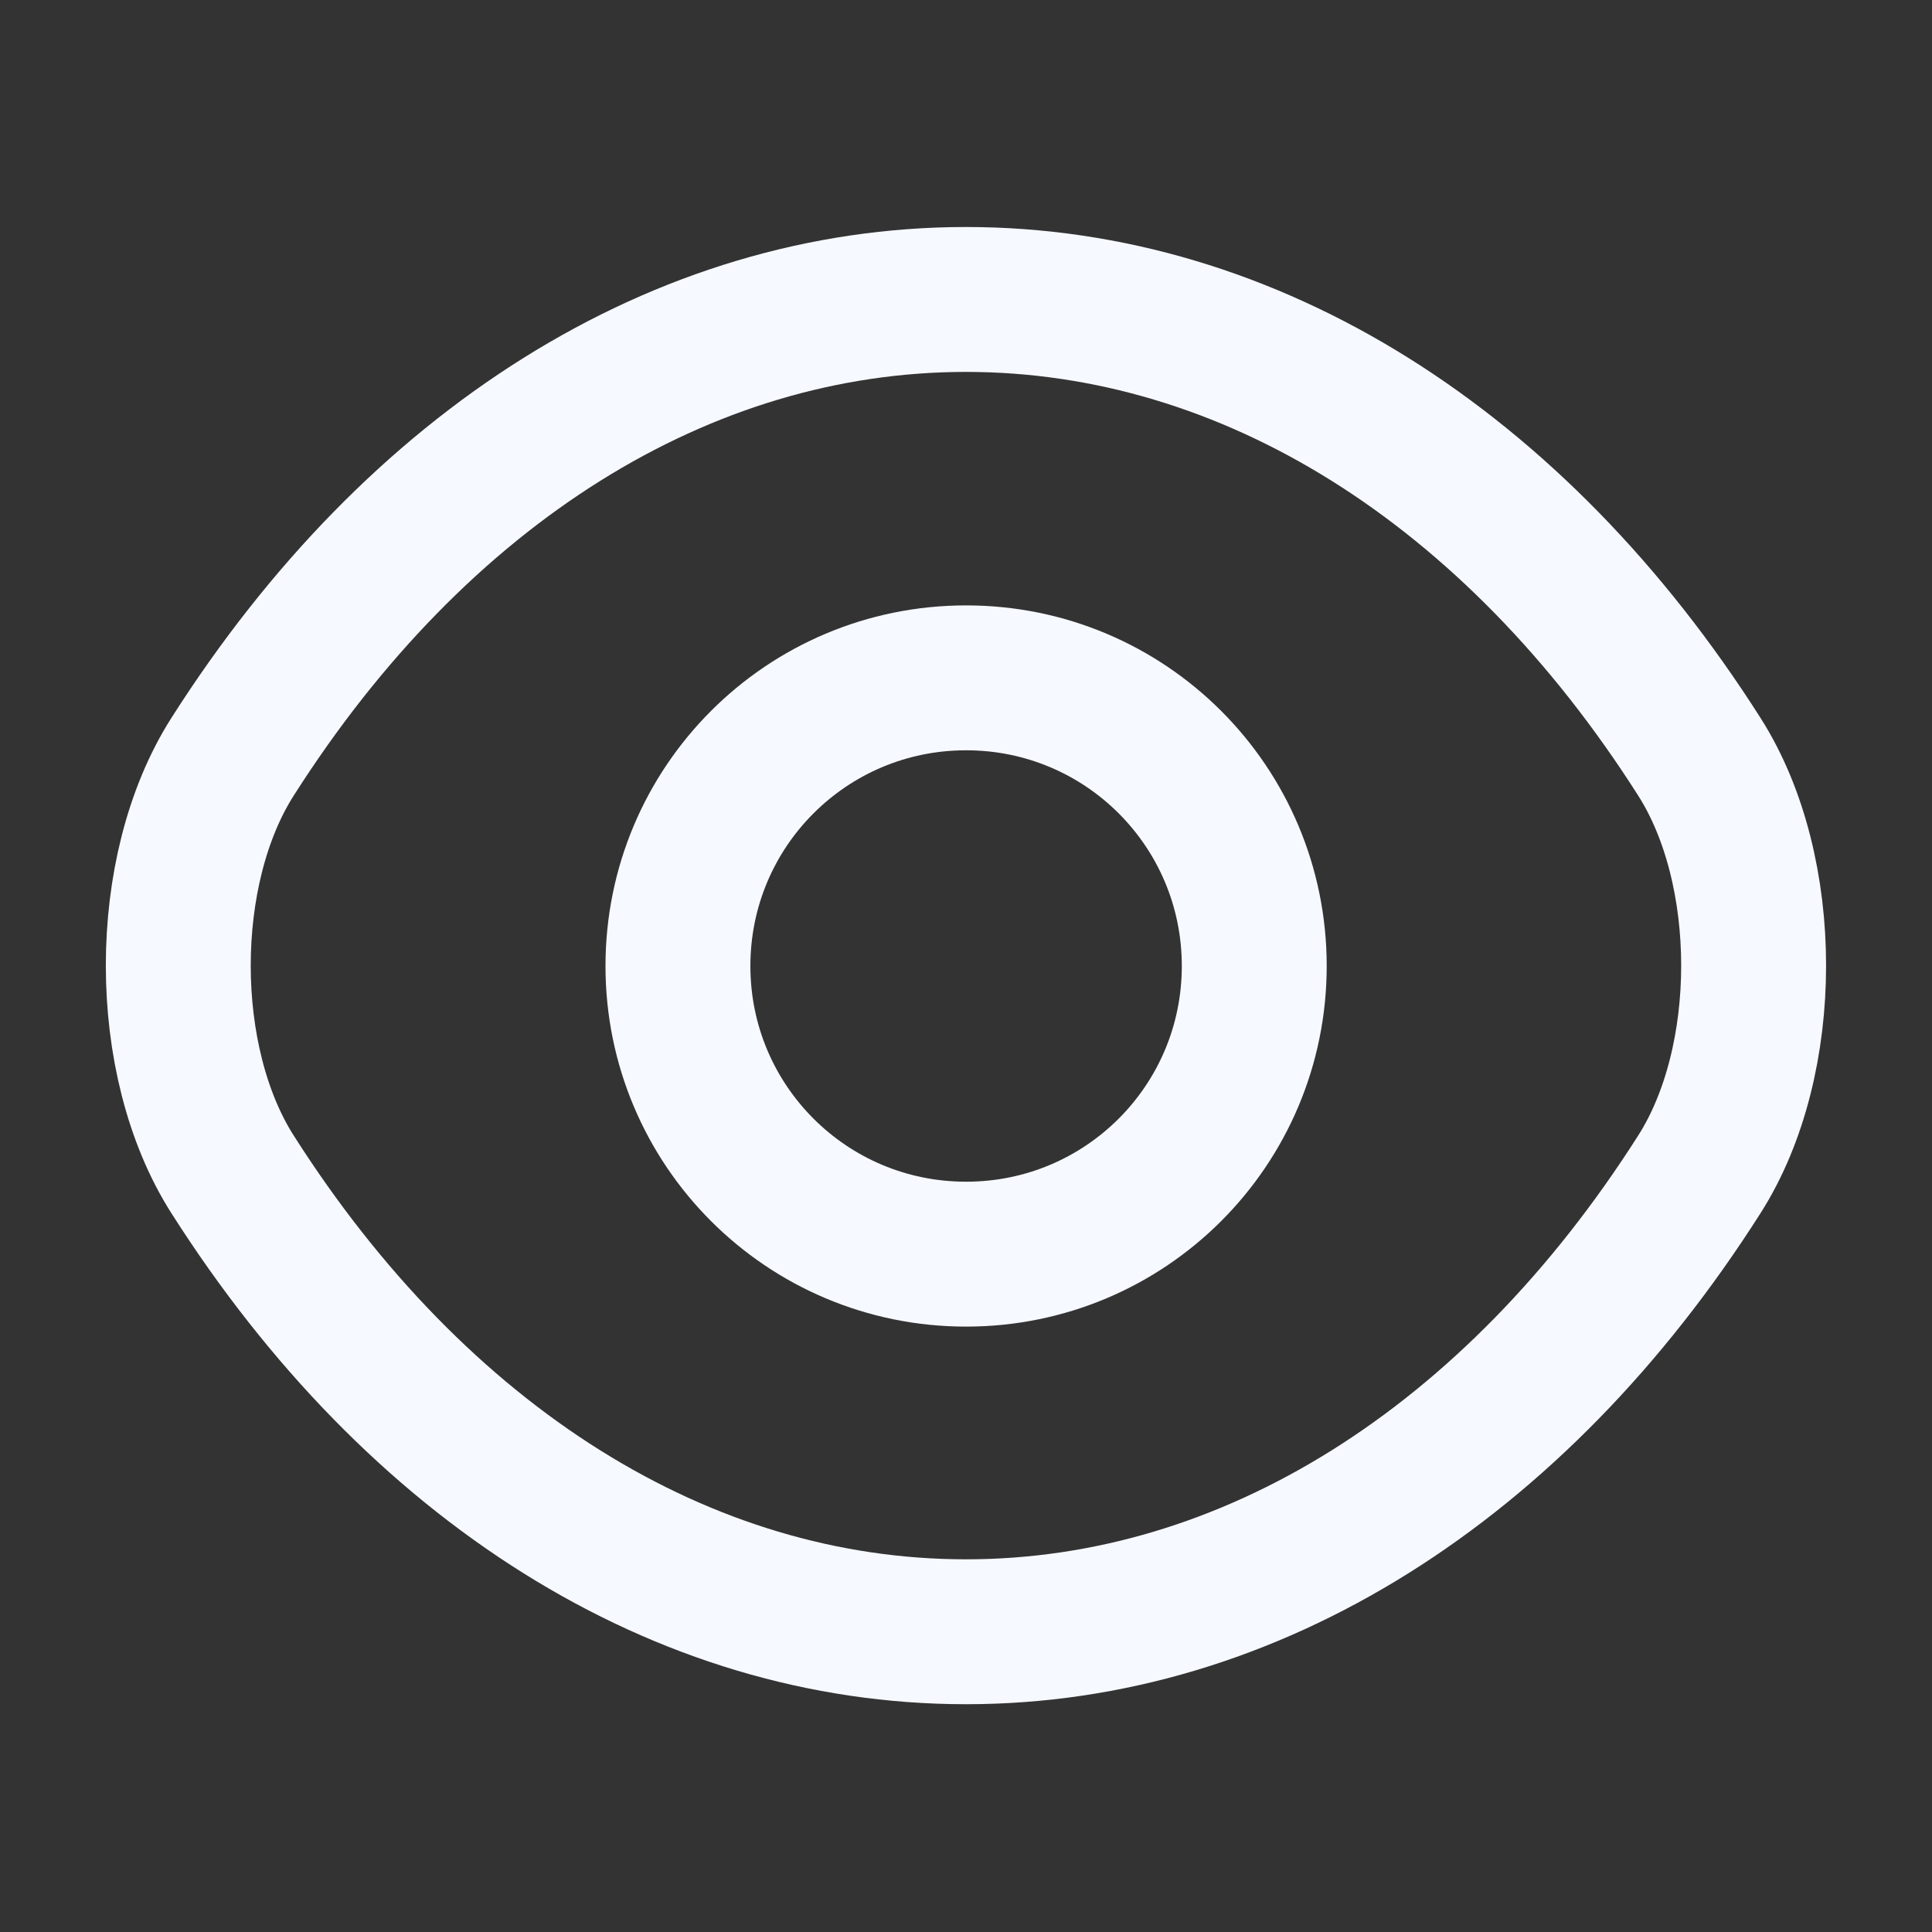
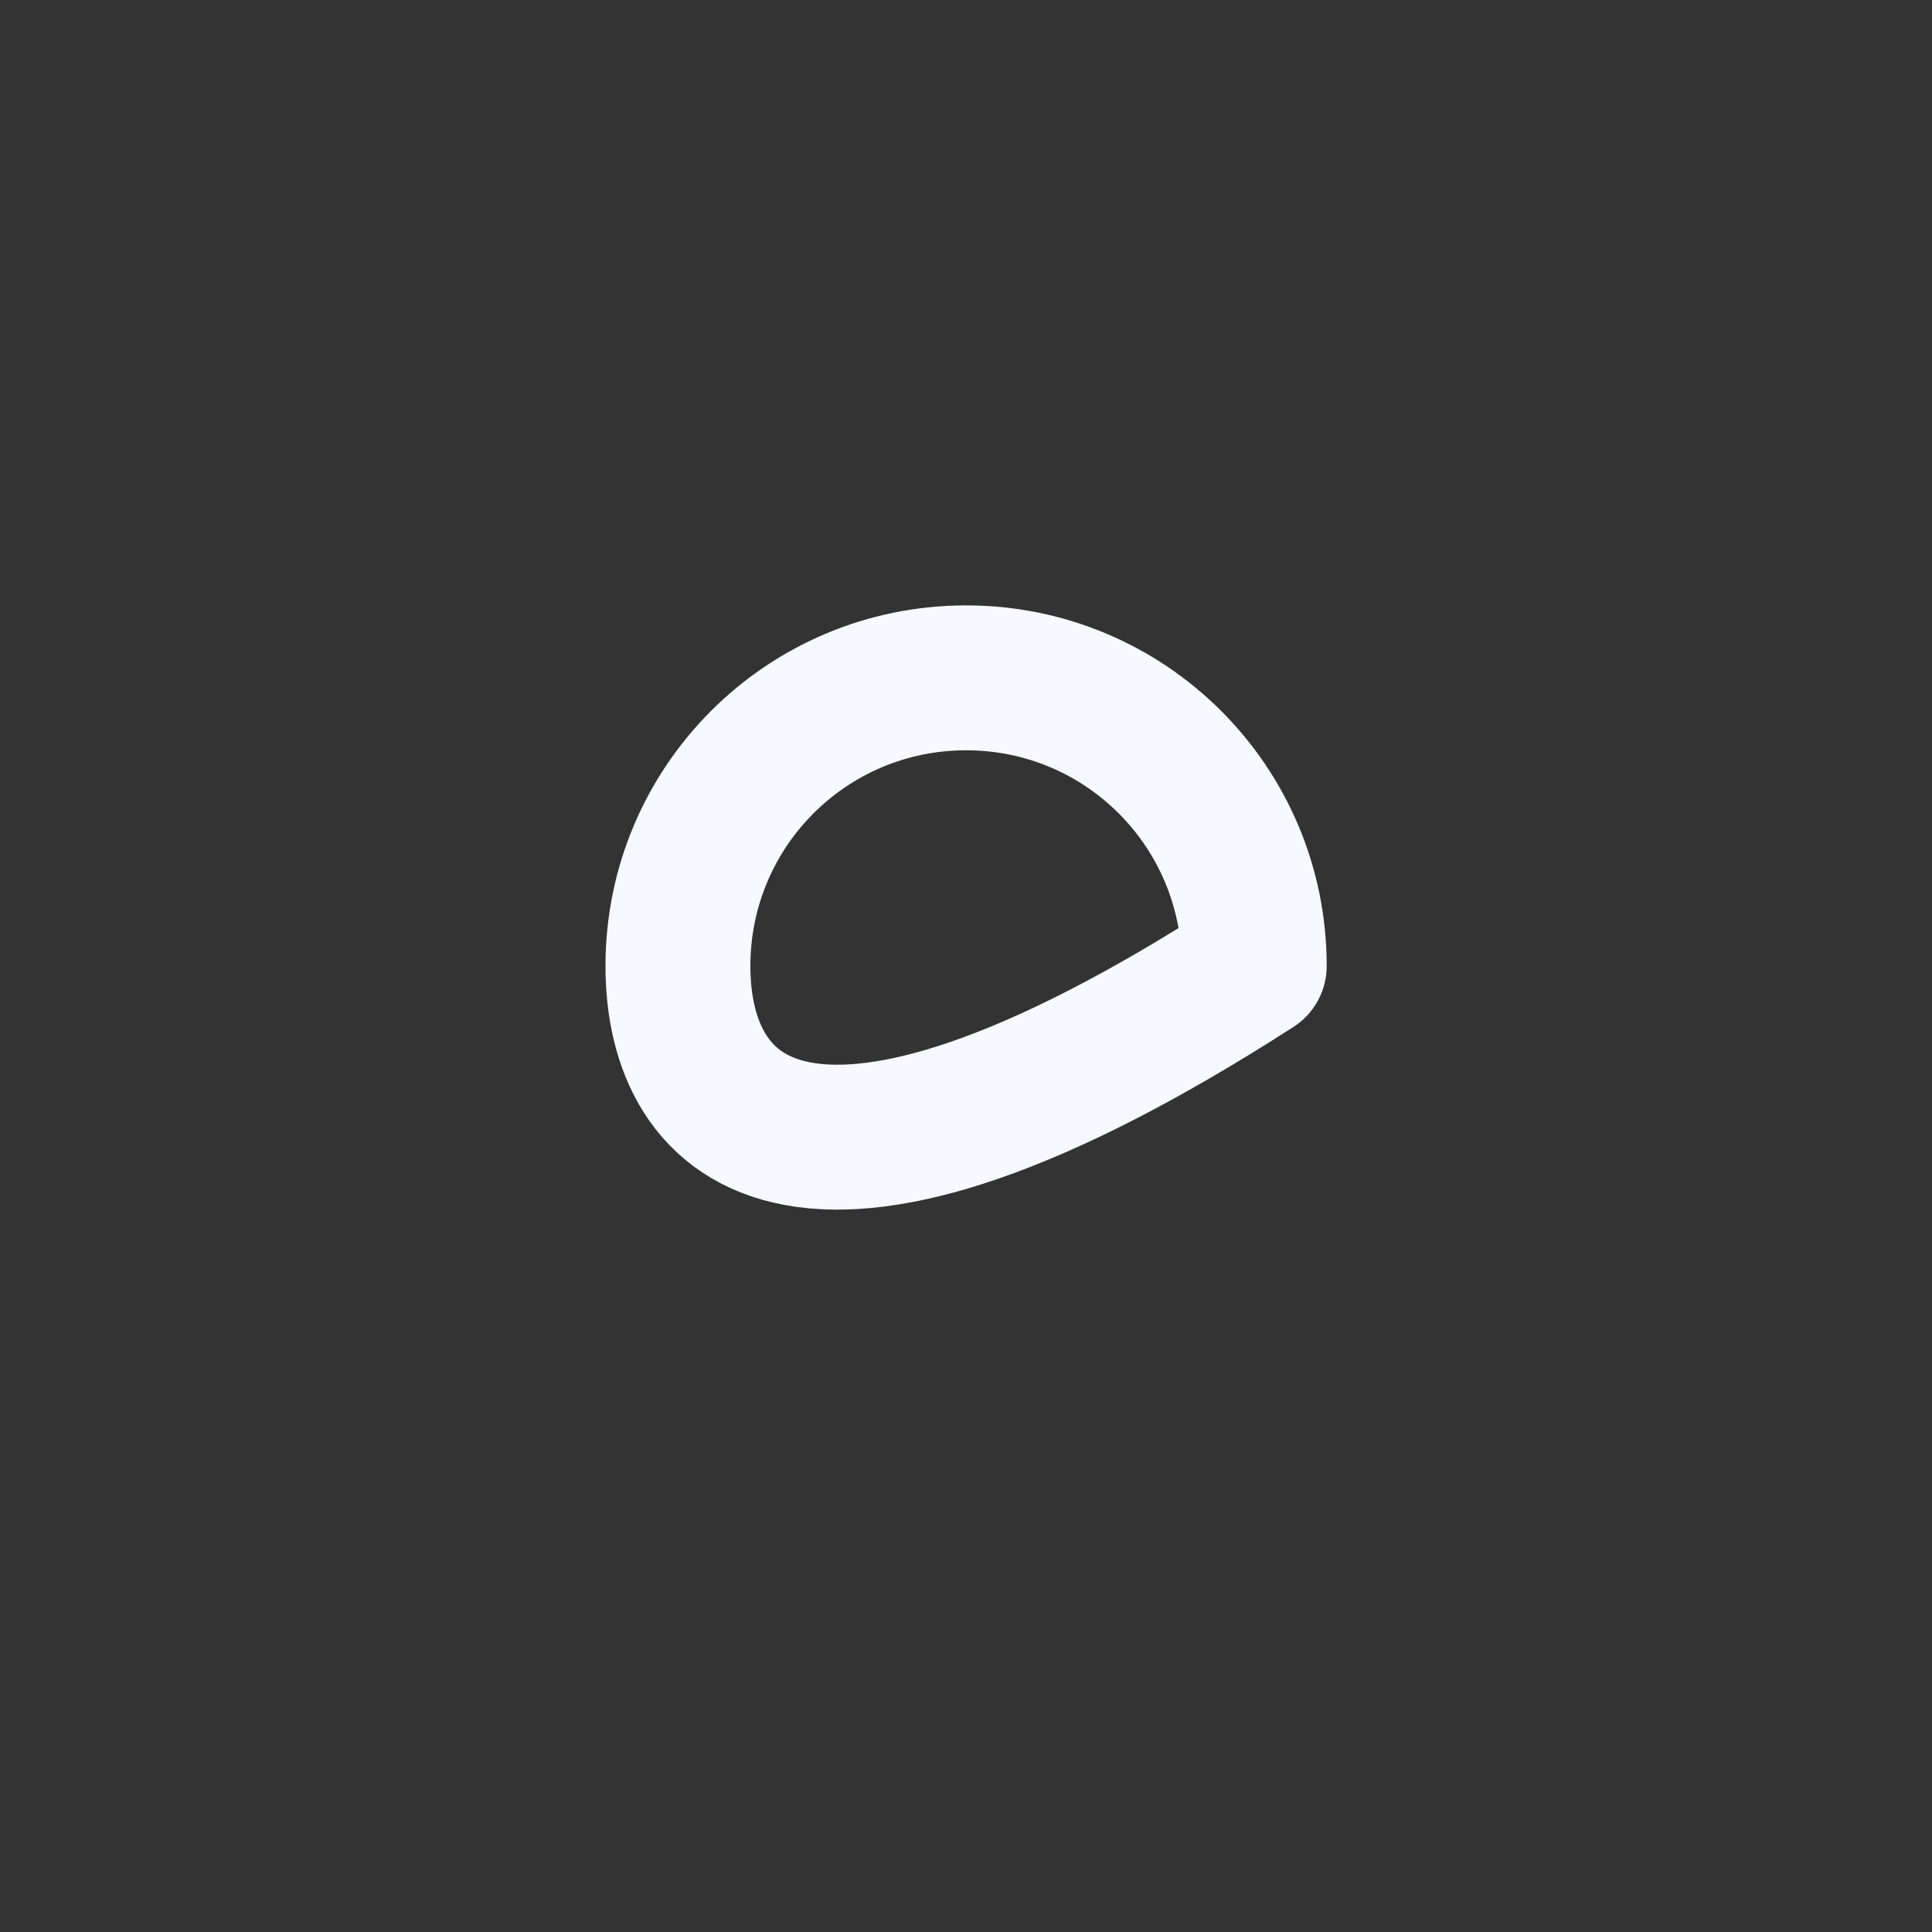
<svg xmlns="http://www.w3.org/2000/svg" width="20" height="20" viewBox="0 0 20 20" fill="none">
  <rect x="0" y="0" width="20" height="20" fill="#333333" stroke="none" />
-   <path d="M12.984 10C12.984 11.65 11.651 12.983 10.001 12.983C8.351 12.983 7.018 11.65 7.018 10C7.018 8.35 8.351 7.017 10.001 7.017C11.651 7.017 12.984 8.35 12.984 10Z" stroke="#F6F9FF" stroke-width="1.5" stroke-linecap="round" stroke-linejoin="round" />
-   <path d="M10 16.892C12.941 16.892 15.683 15.158 17.591 12.158C18.341 10.983 18.341 9.008 17.591 7.833C15.683 4.833 12.941 3.1 10 3.1C7.058 3.1 4.317 4.833 2.408 7.833C1.658 9.008 1.658 10.983 2.408 12.158C4.317 15.158 7.058 16.892 10 16.892Z" stroke="#F6F9FF" stroke-width="1.5" stroke-linecap="round" stroke-linejoin="round" />
+   <path d="M12.984 10C8.351 12.983 7.018 11.65 7.018 10C7.018 8.35 8.351 7.017 10.001 7.017C11.651 7.017 12.984 8.35 12.984 10Z" stroke="#F6F9FF" stroke-width="1.5" stroke-linecap="round" stroke-linejoin="round" />
</svg>